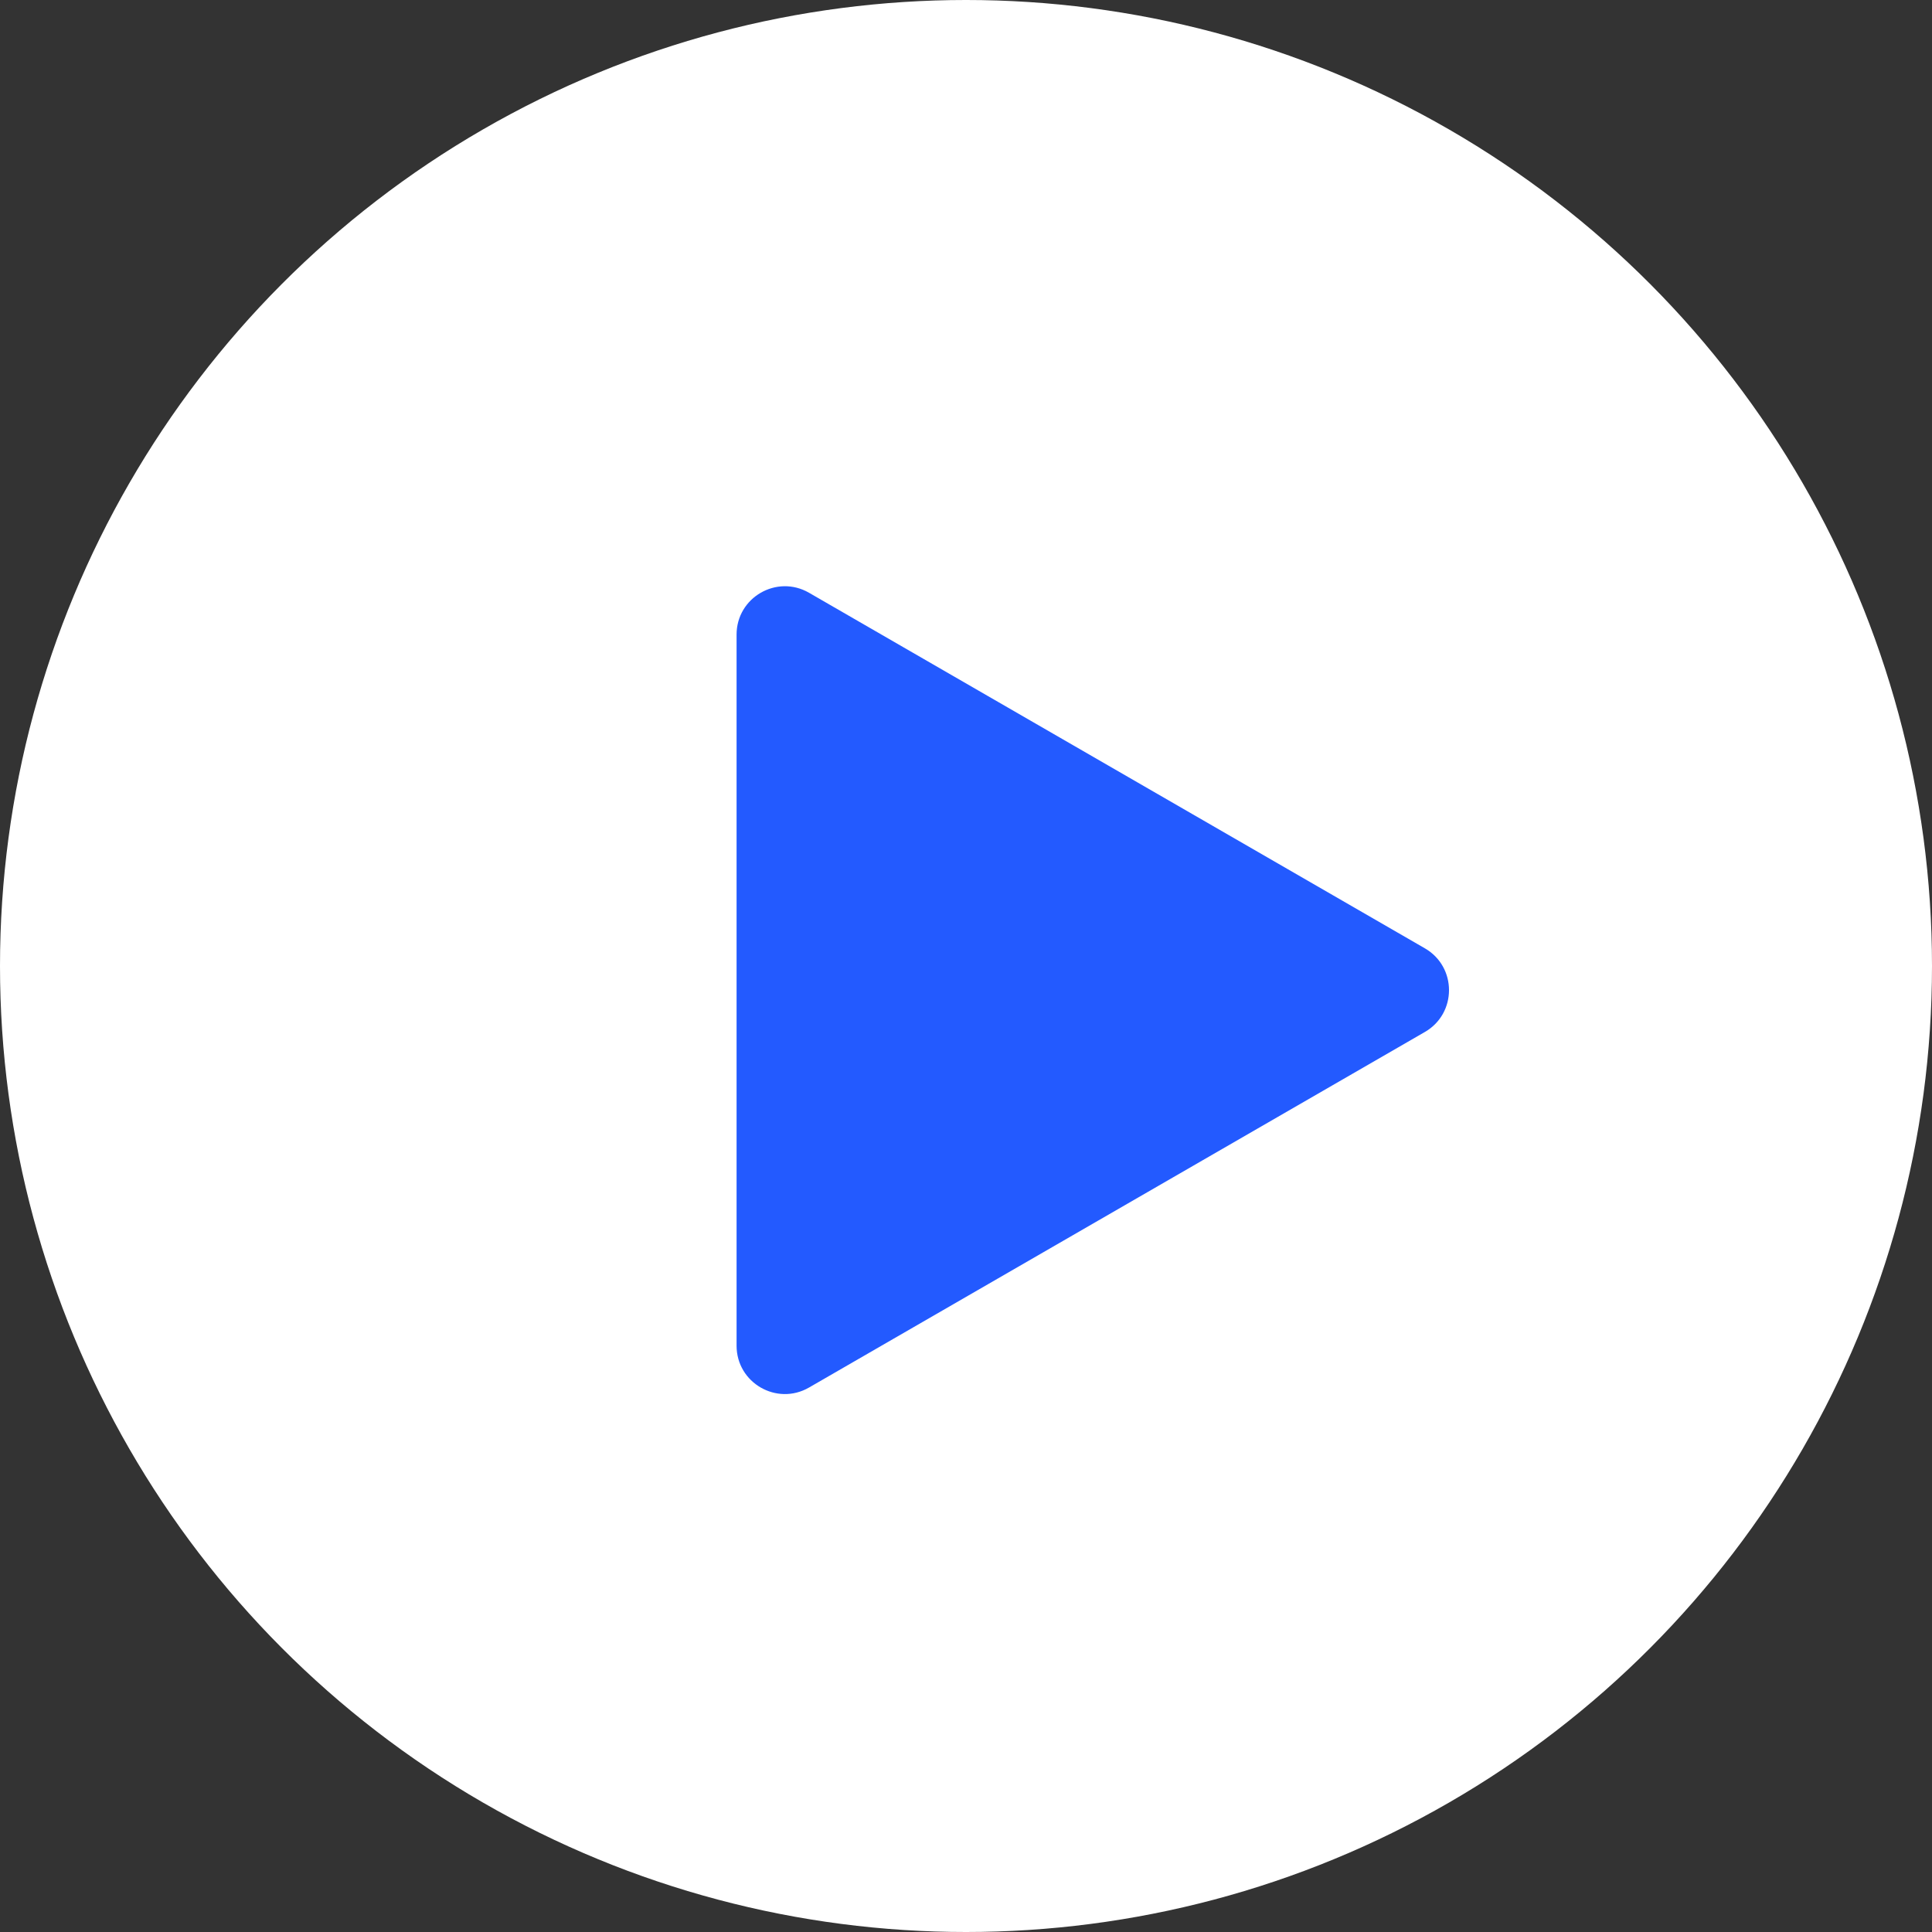
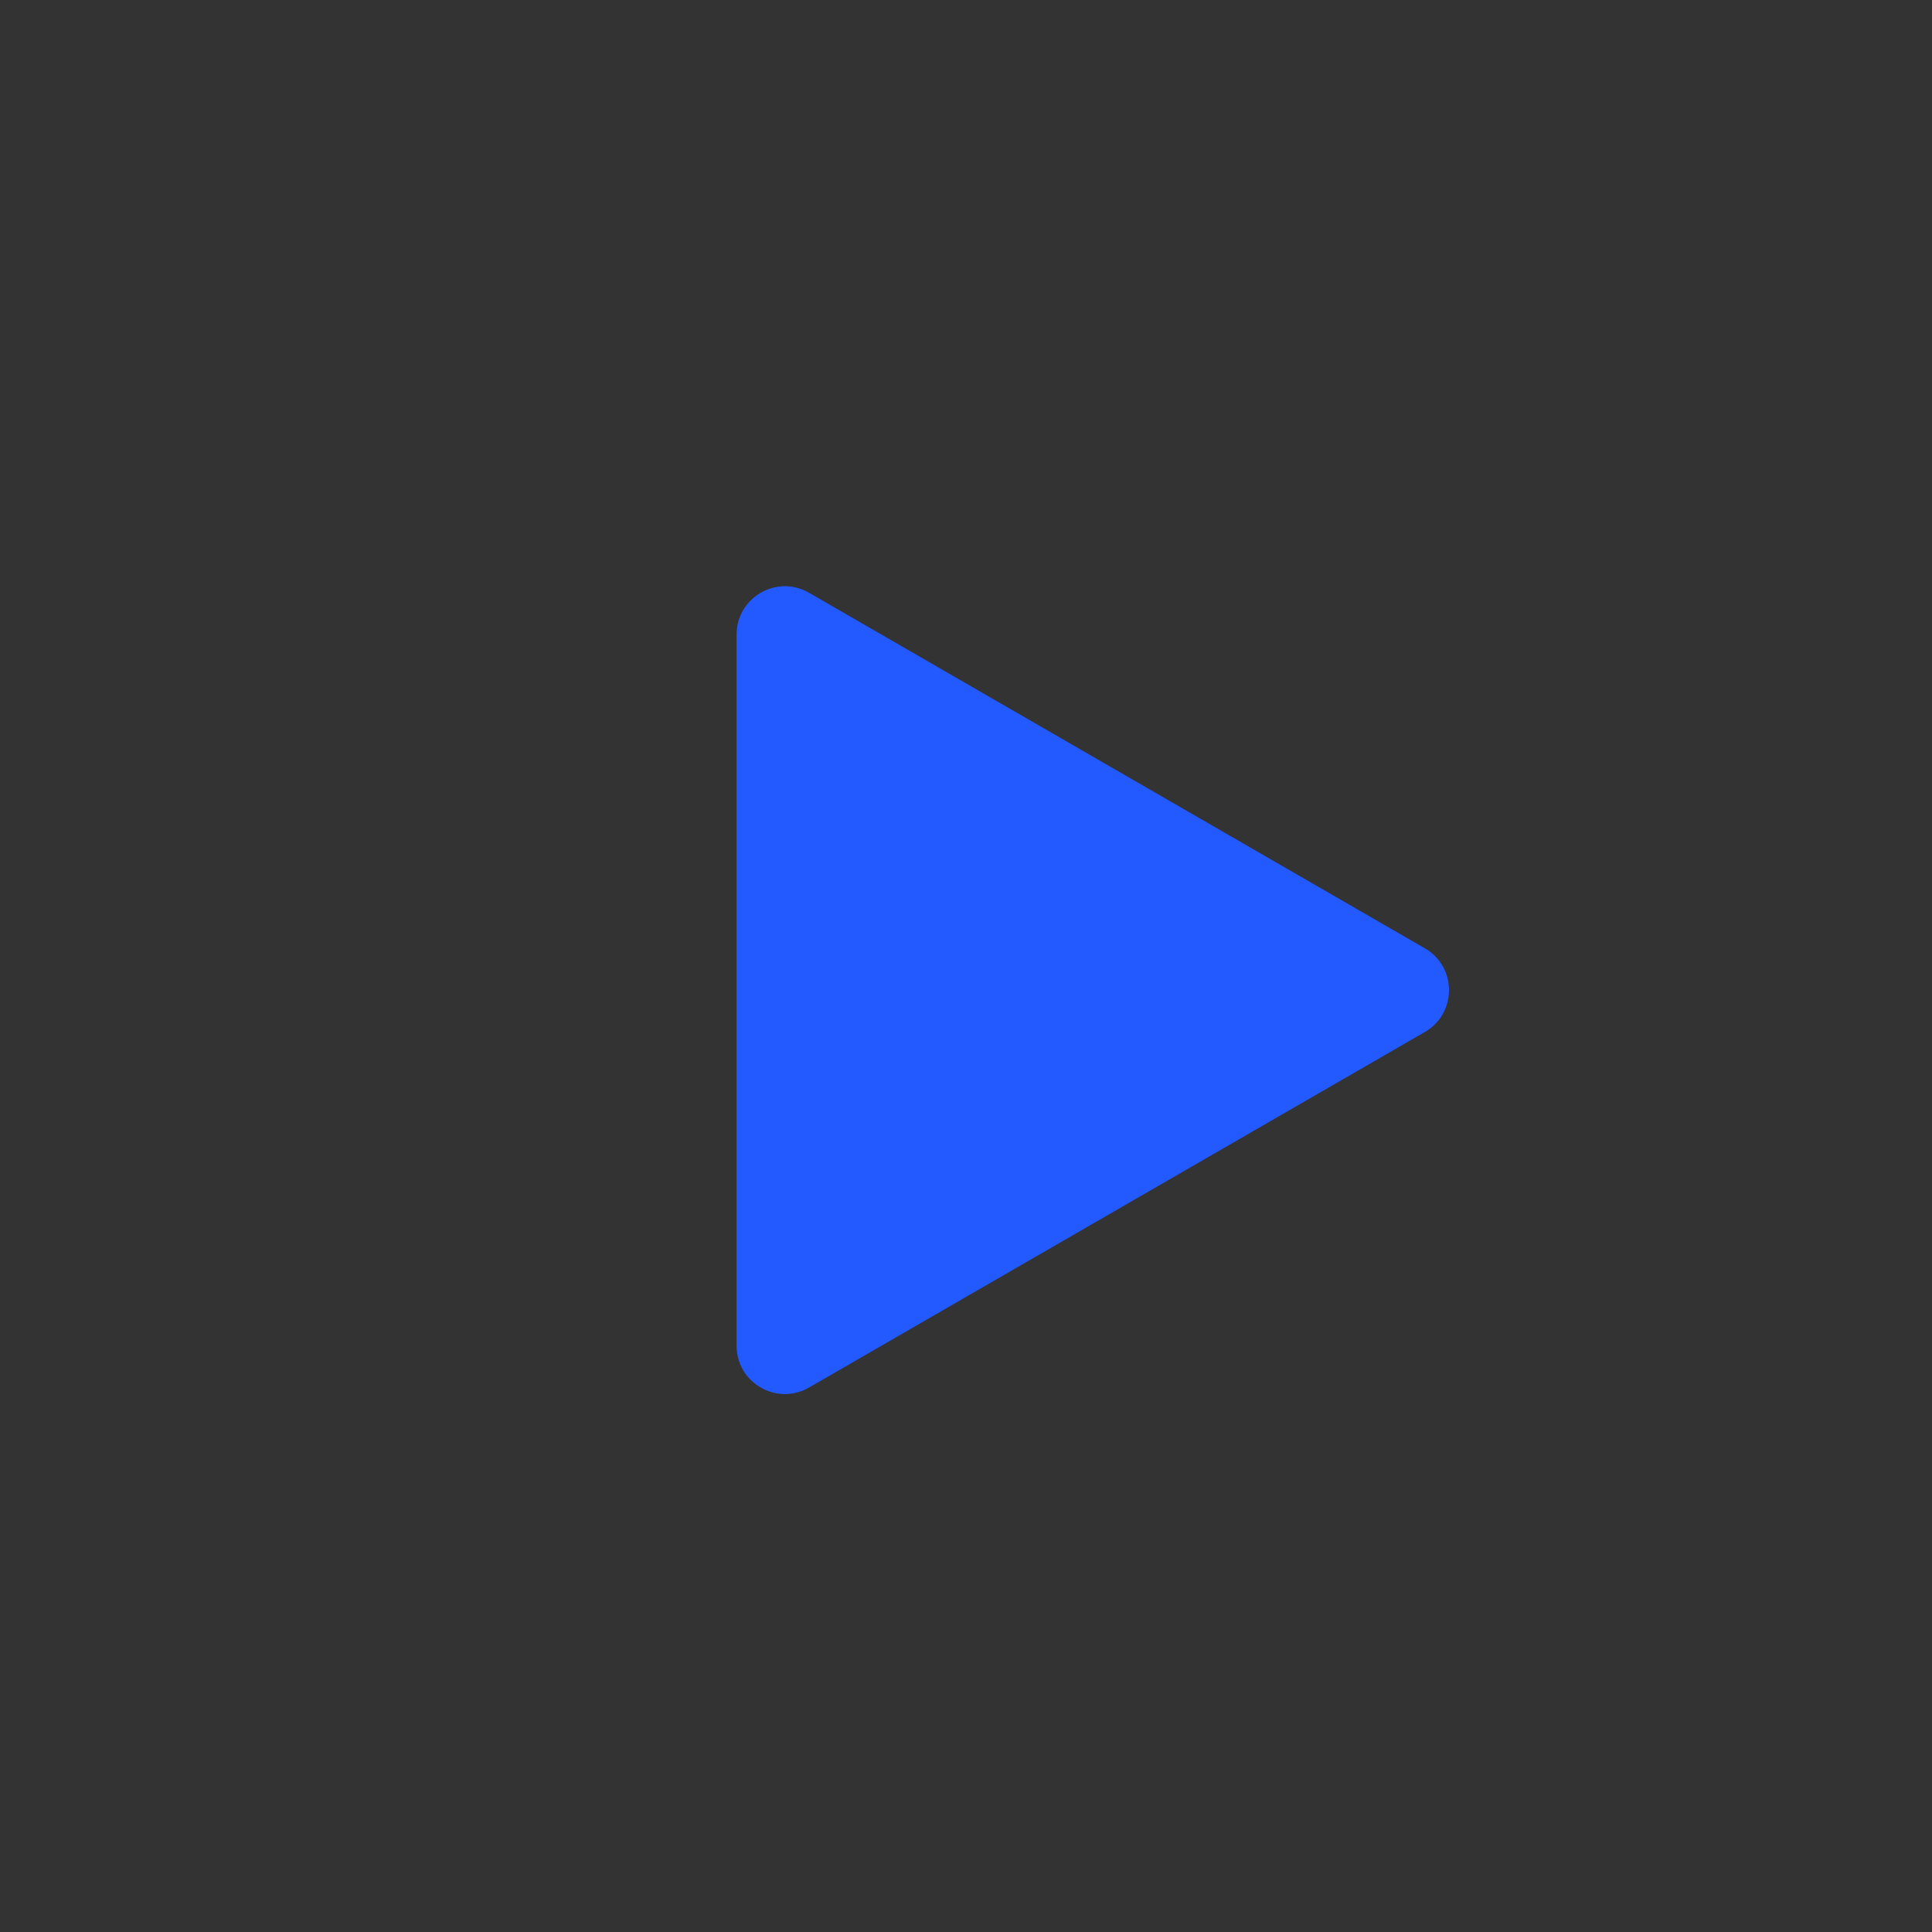
<svg xmlns="http://www.w3.org/2000/svg" width="64" height="64" viewBox="0 0 64 64" fill="none">
  <rect x="0" y="0" width="64" height="64" fill="#333333" stroke="none" />
-   <circle cx="32" cy="32" r="32" fill="white" />
  <path d="M47.2 31.414C48.267 32.03 48.267 33.57 47.2 34.186L26.8 45.964C25.733 46.579 24.4 45.81 24.4 44.578L24.4 21.022C24.4 19.79 25.733 19.021 26.8 19.636L47.2 31.414Z" fill="#235AFF" />
</svg>